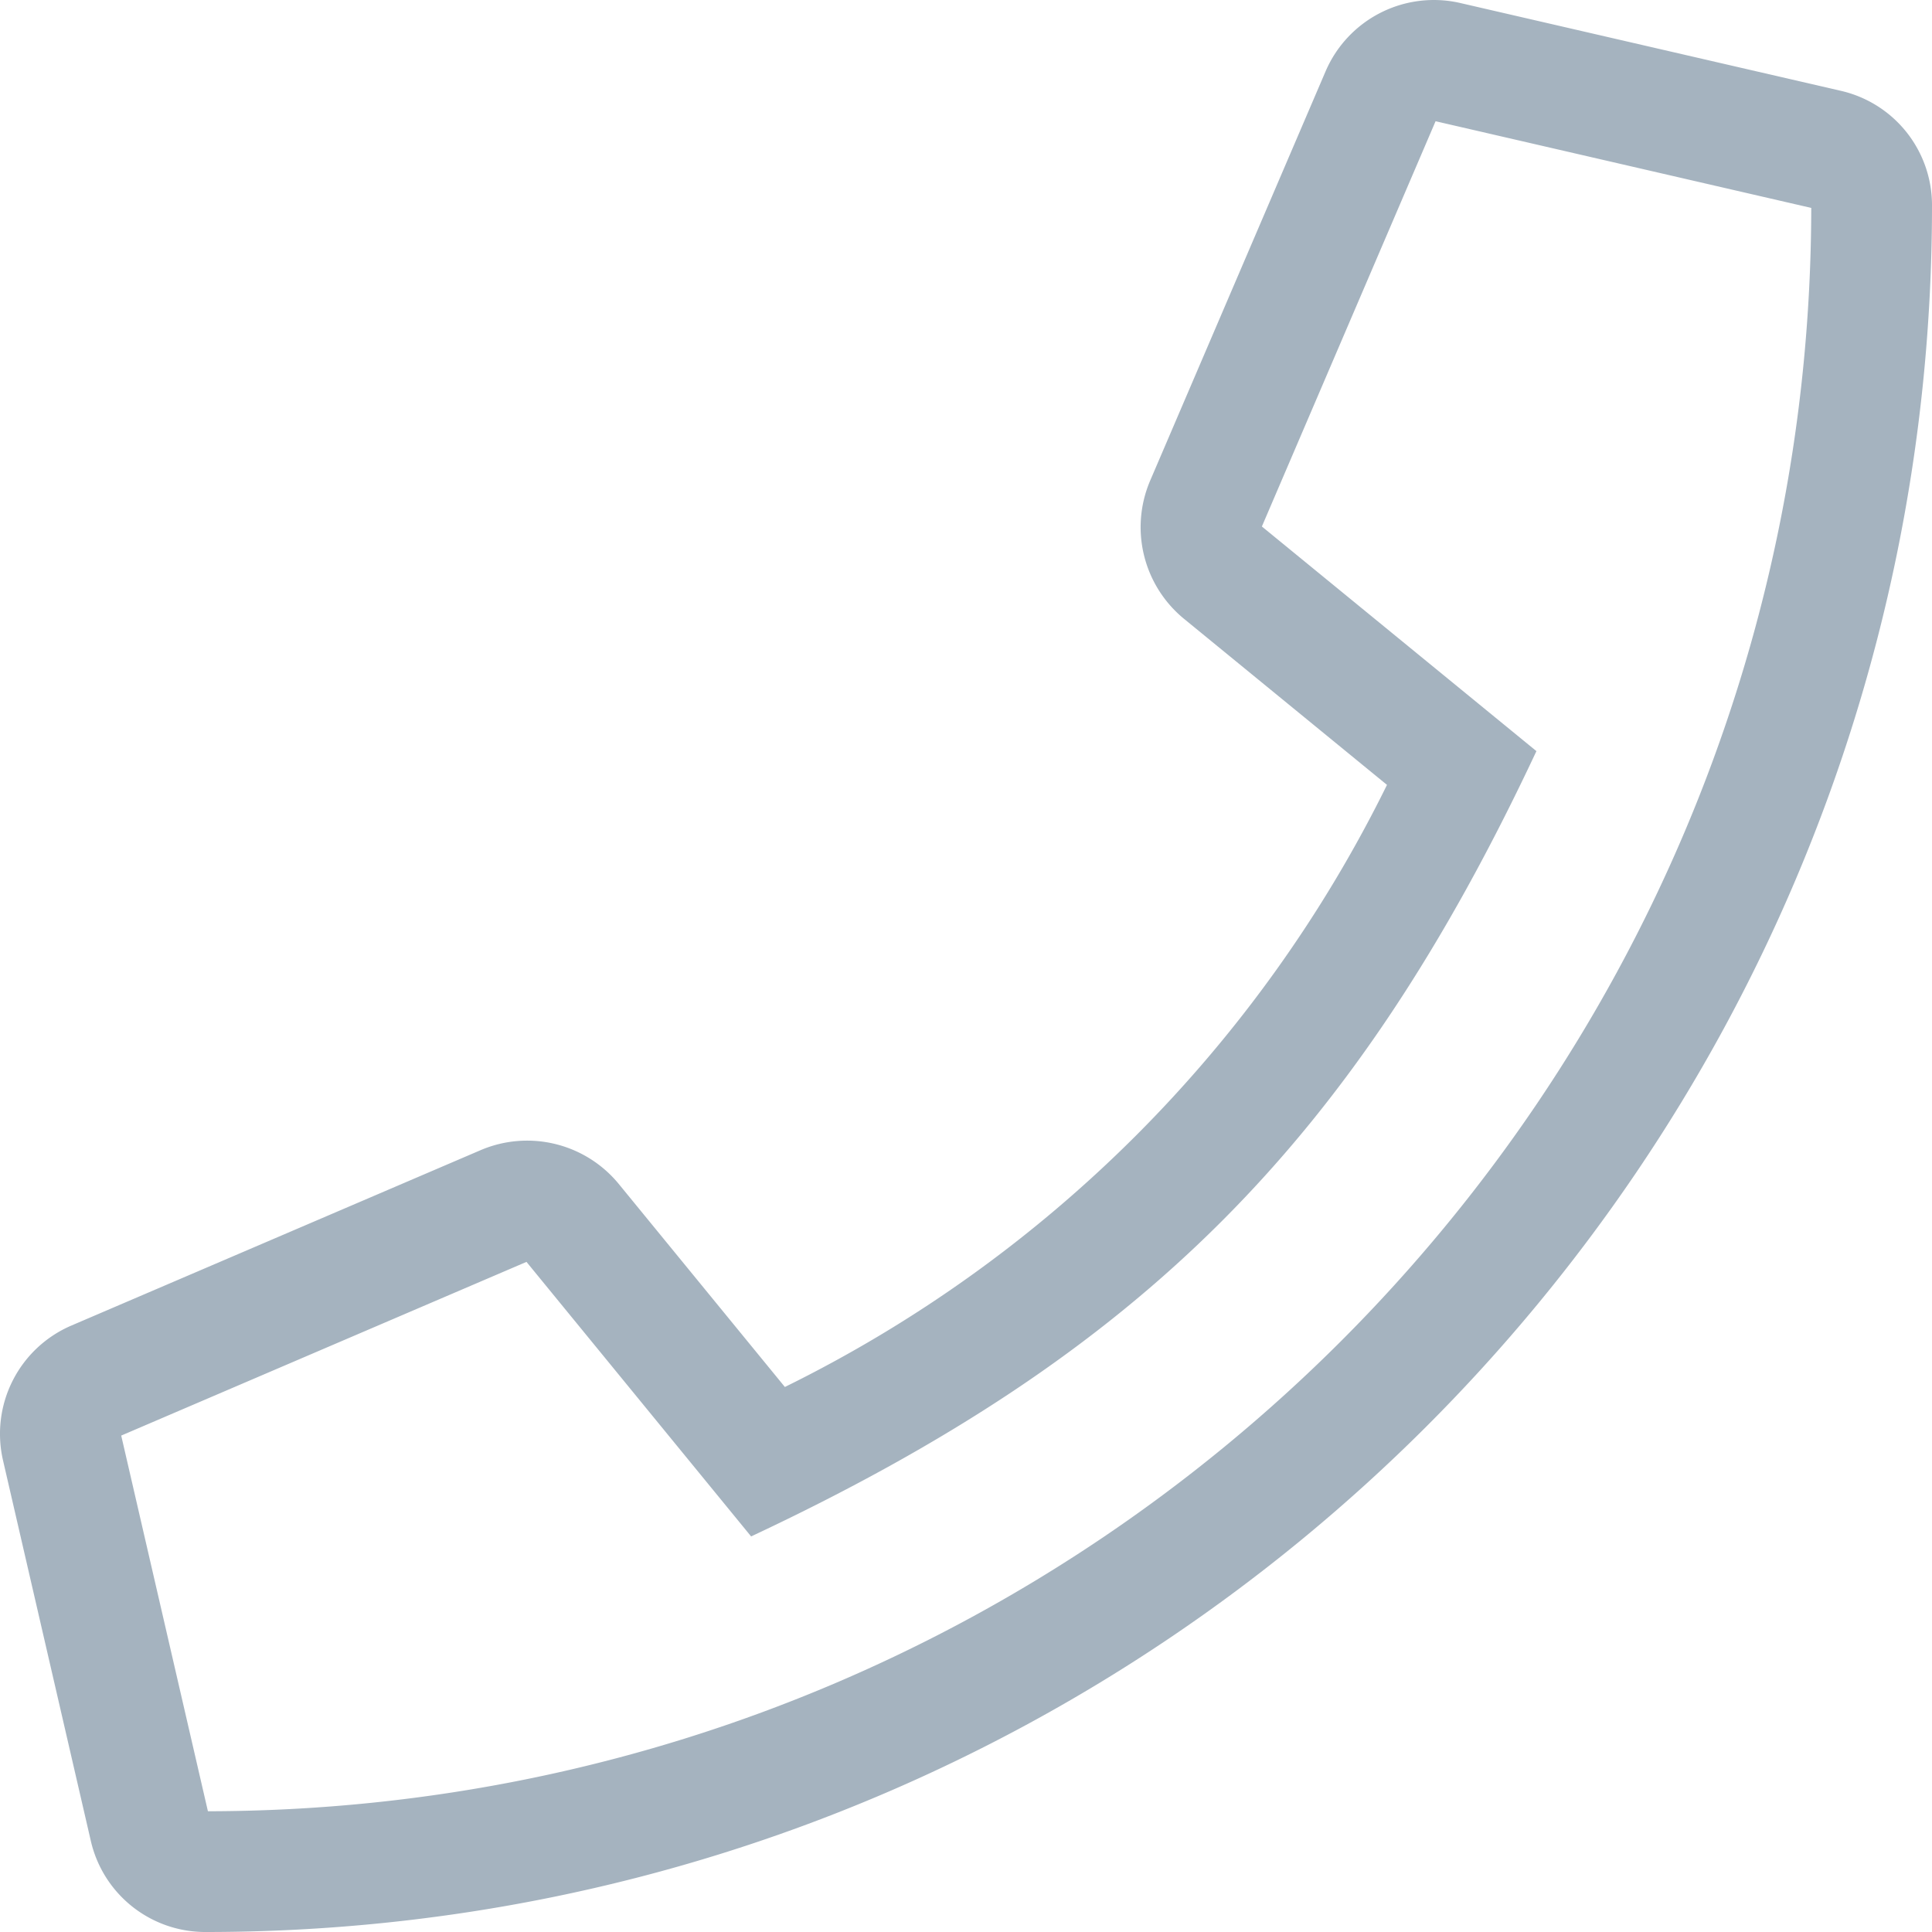
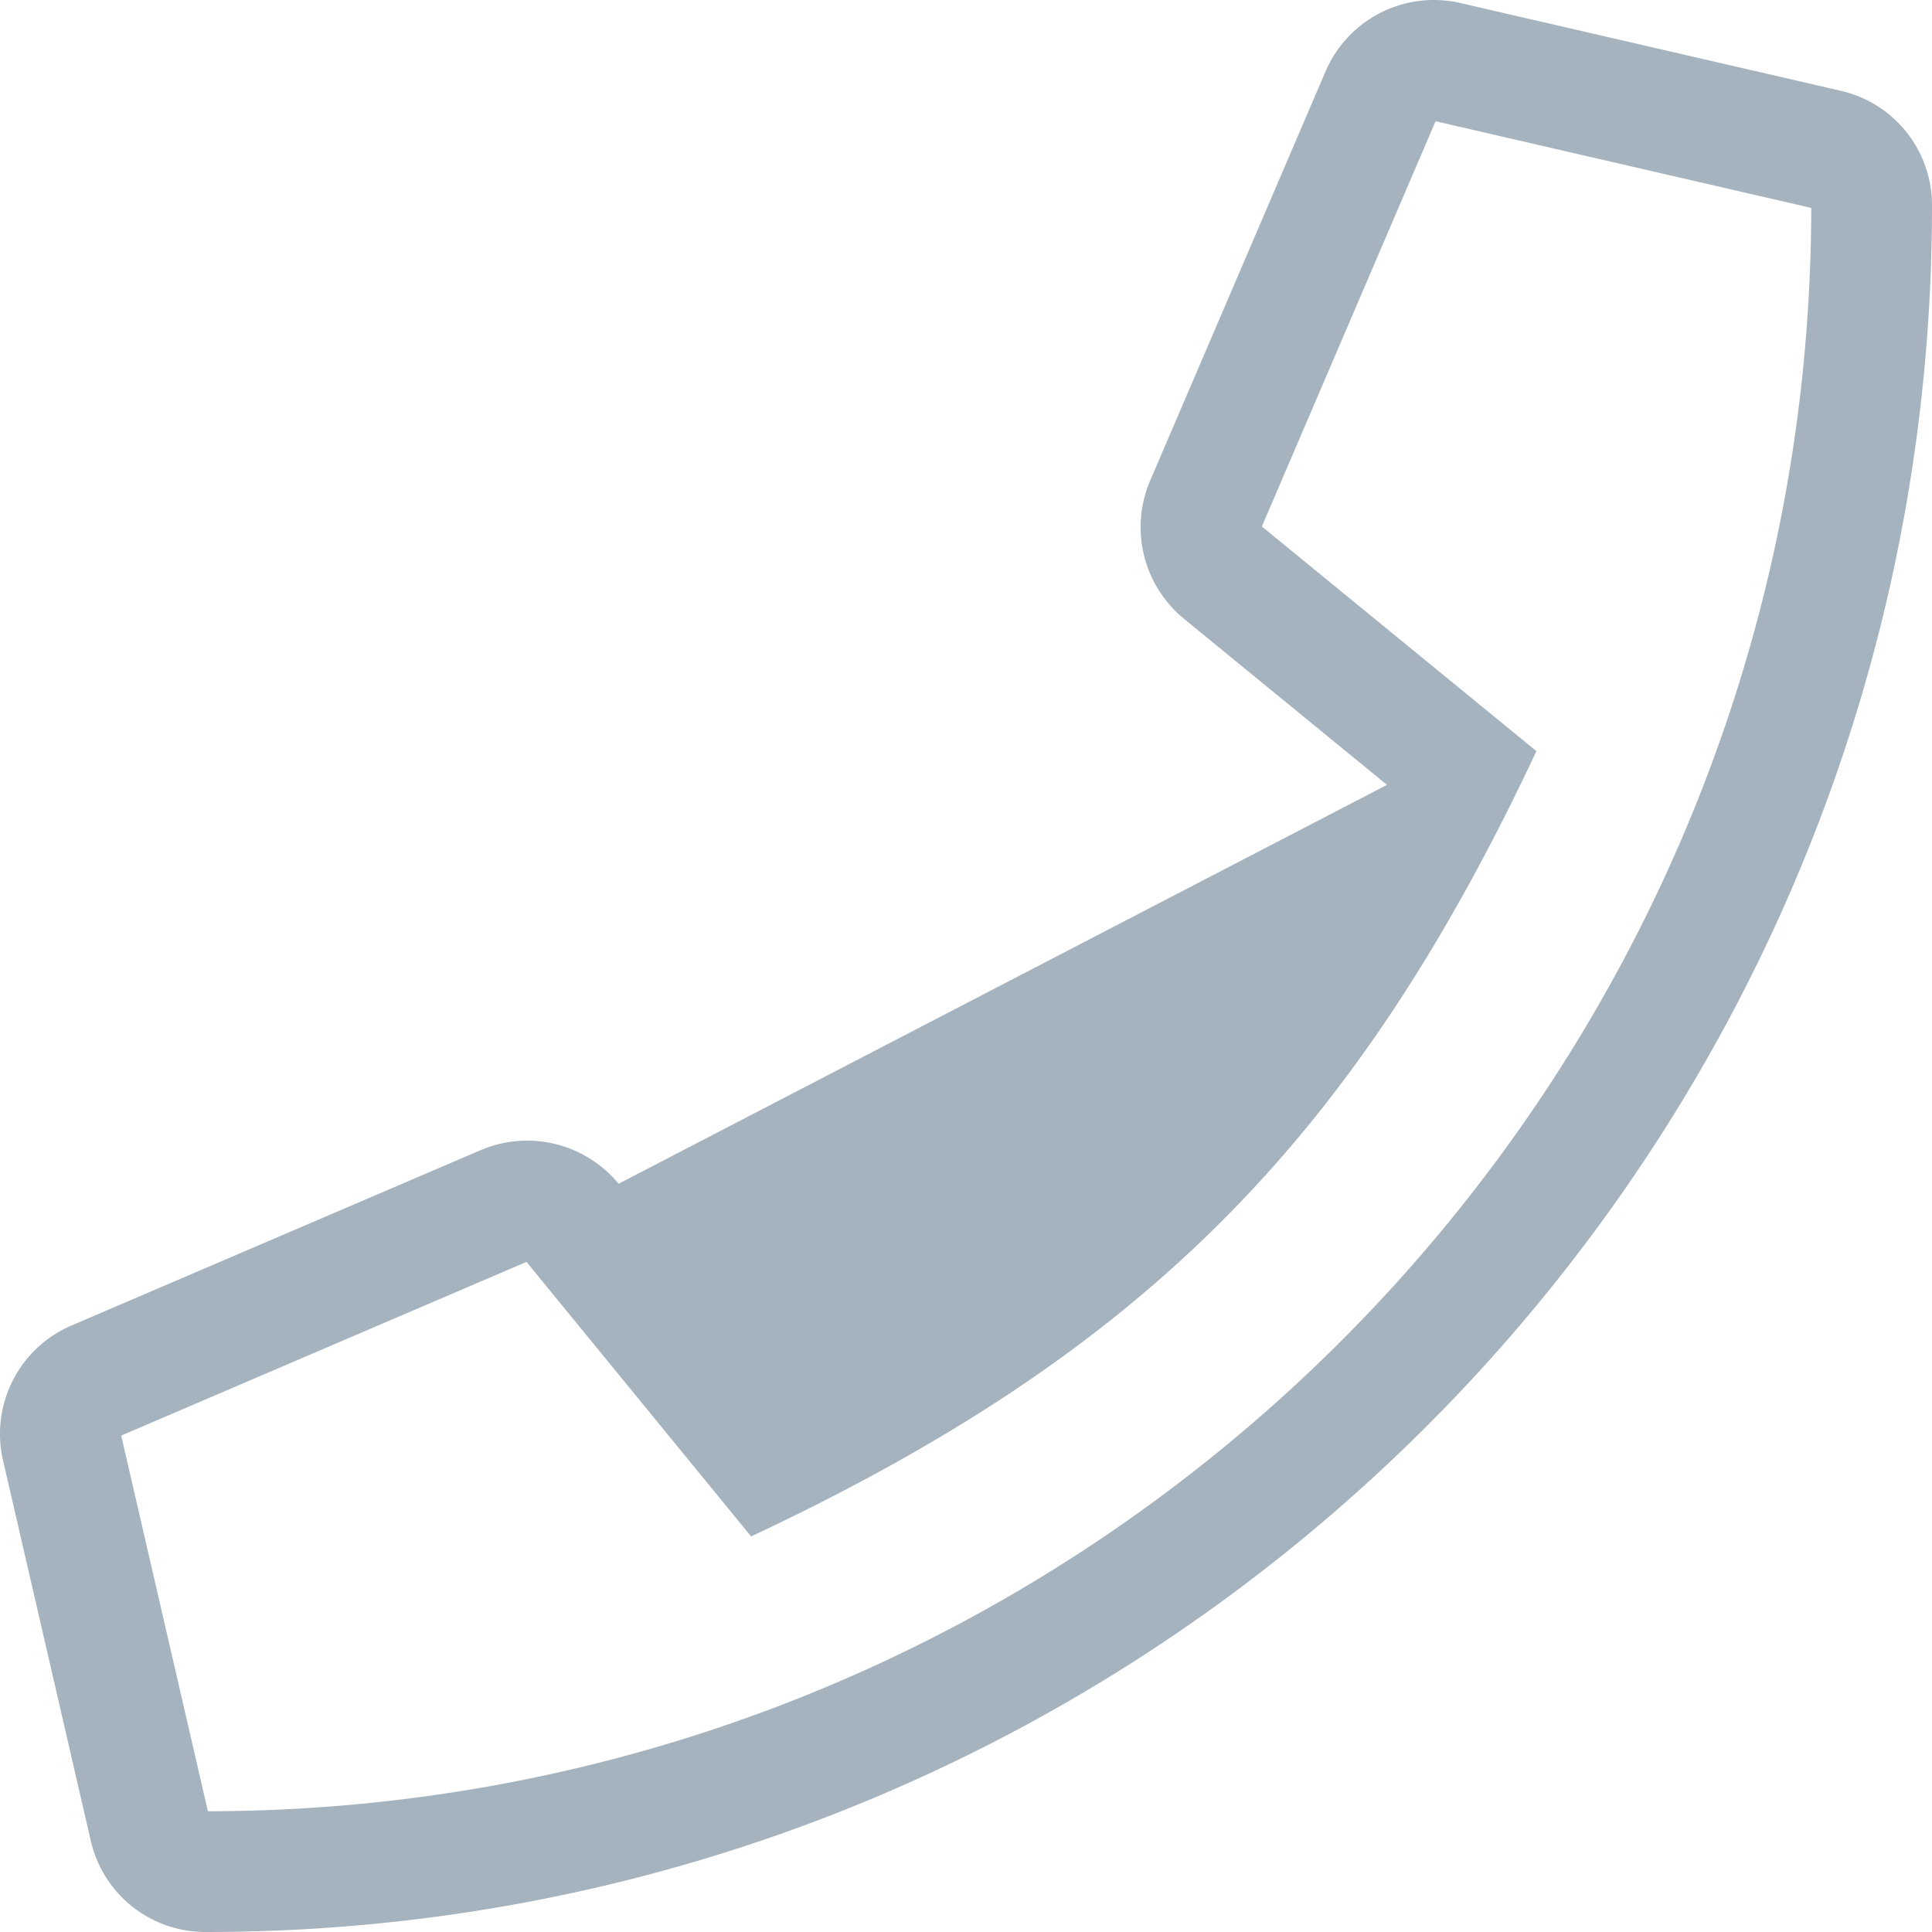
<svg xmlns="http://www.w3.org/2000/svg" viewBox="0 0 512 512">
  <title>Asset 1</title>
-   <path d="M487.776,24.051,387.025.806a31.227,31.227,0,0,0-35.749,18.14l-46.5,108.494a31.4,31.4,0,0,0,8.935,36.5L367.565,208A350.1,350.1,0,0,1,208,367.564L163.936,313.71a31.4,31.4,0,0,0-36.5-8.935l-108.494,46.5a31.226,31.226,0,0,0-18.14,35.75L24.05,487.776A31.109,31.109,0,0,0,54.5,512C306.659,512,512,307.793,512,54.5A31.1,31.1,0,0,0,487.776,24.051ZM55.1,480,32.124,380.443l107.4-46.03,59.53,72.757C302.7,358.546,358.731,302.3,407.169,199.057l-72.758-59.53,46.031-107.4L480,55.1C479.68,289.713,289.638,479.68,55.1,480Z" fill="#a5b3bf" />
+   <path d="M487.776,24.051,387.025.806a31.227,31.227,0,0,0-35.749,18.14l-46.5,108.494a31.4,31.4,0,0,0,8.935,36.5L367.565,208L163.936,313.71a31.4,31.4,0,0,0-36.5-8.935l-108.494,46.5a31.226,31.226,0,0,0-18.14,35.75L24.05,487.776A31.109,31.109,0,0,0,54.5,512C306.659,512,512,307.793,512,54.5A31.1,31.1,0,0,0,487.776,24.051ZM55.1,480,32.124,380.443l107.4-46.03,59.53,72.757C302.7,358.546,358.731,302.3,407.169,199.057l-72.758-59.53,46.031-107.4L480,55.1C479.68,289.713,289.638,479.68,55.1,480Z" fill="#a5b3bf" />
</svg>